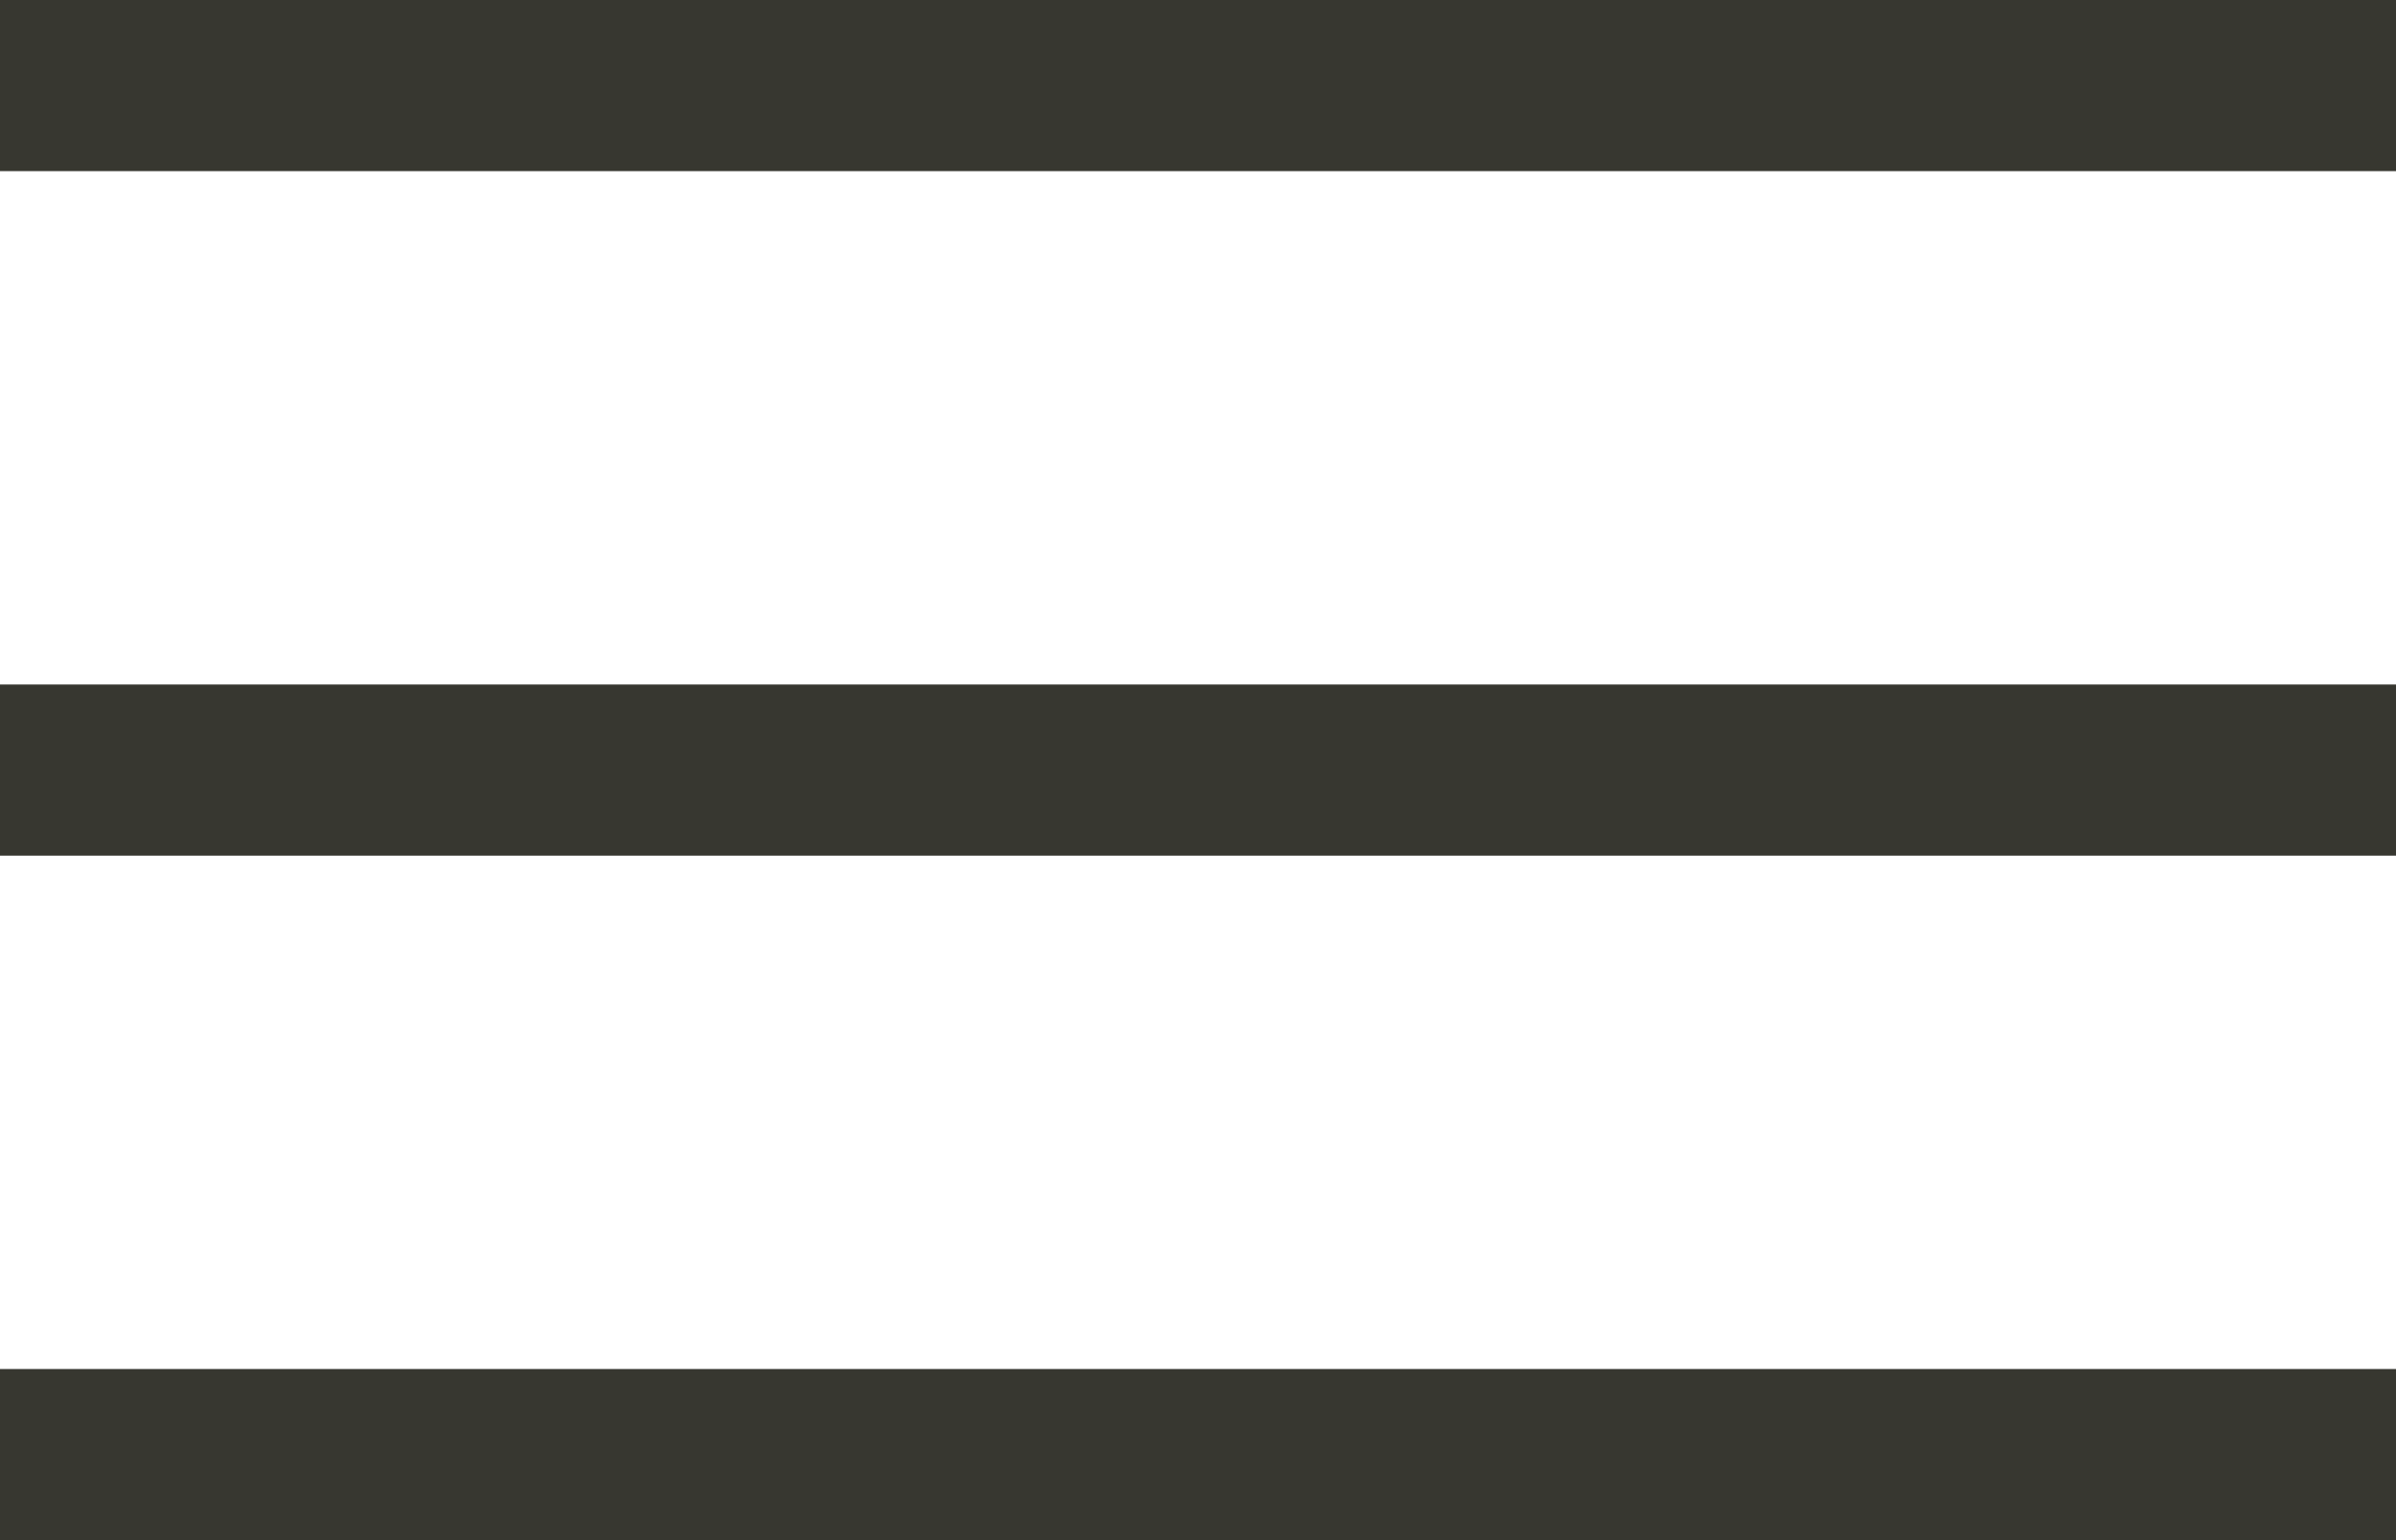
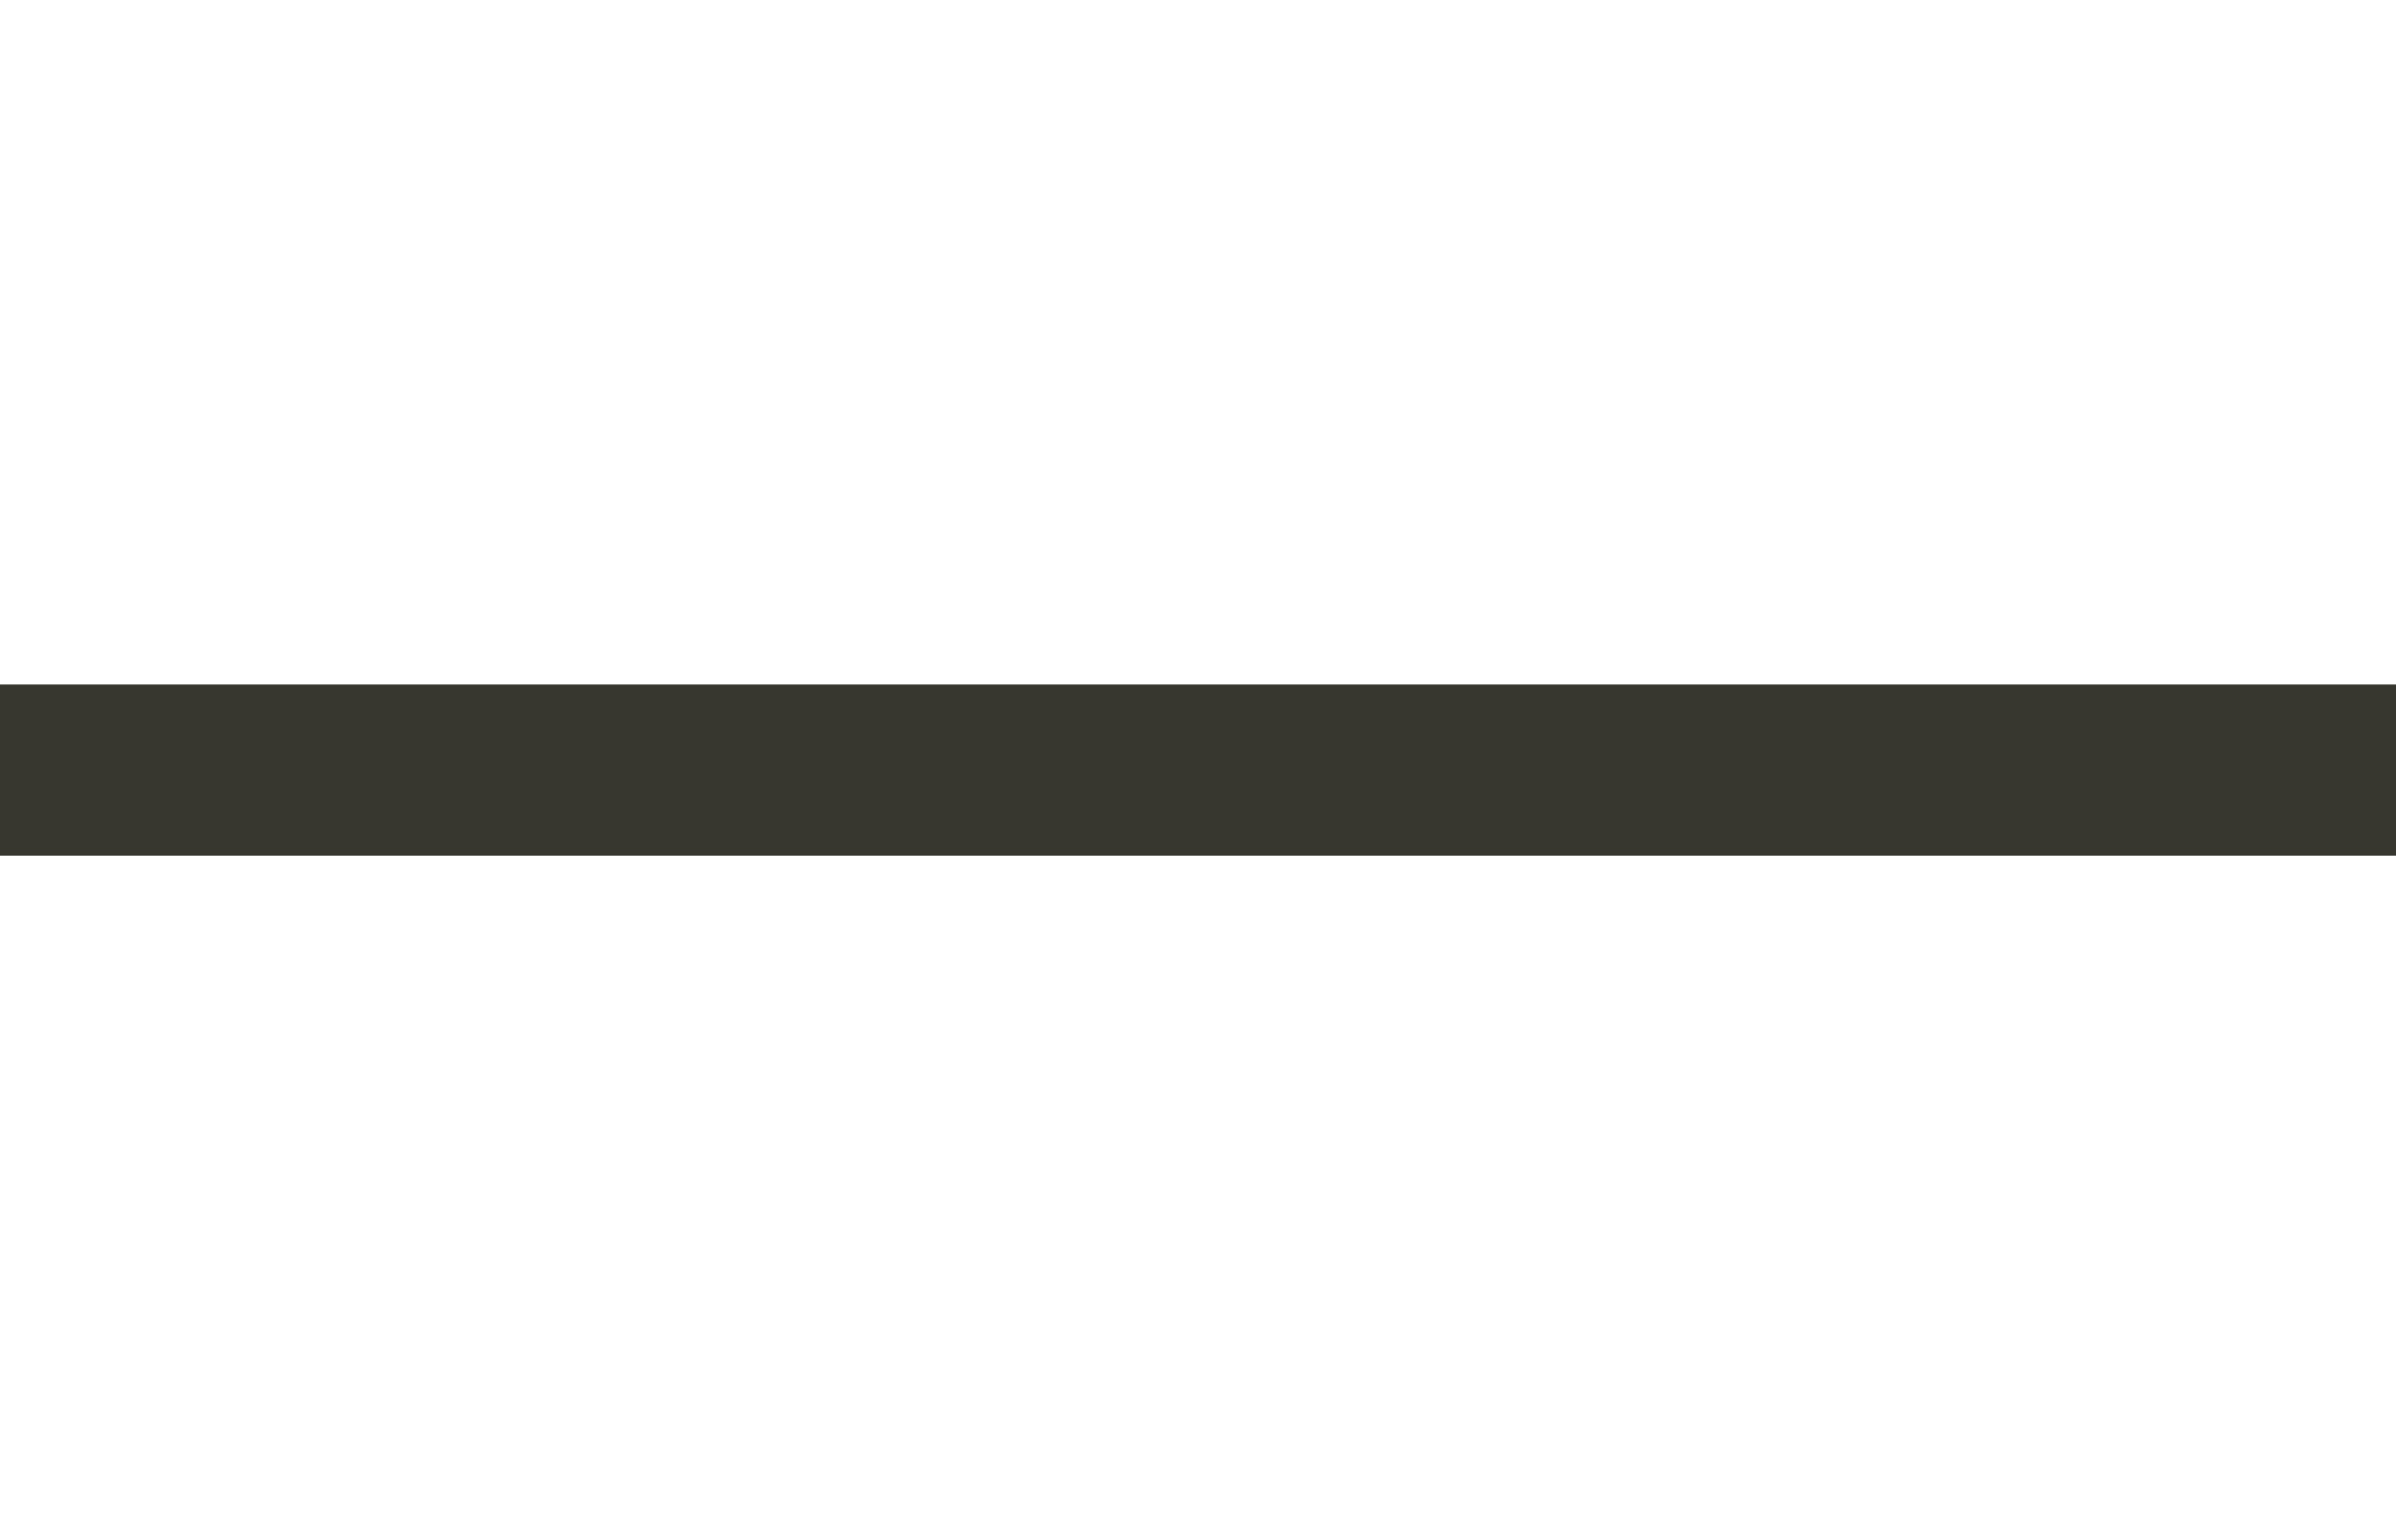
<svg xmlns="http://www.w3.org/2000/svg" width="14" height="9" viewBox="0 0 14 9" fill="none">
-   <line y1="0.5" x2="14" y2="0.5" stroke="#373730" />
  <line y1="4.5" x2="14" y2="4.5" stroke="#373730" />
-   <line y1="8.5" x2="14" y2="8.5" stroke="#373730" />
</svg>